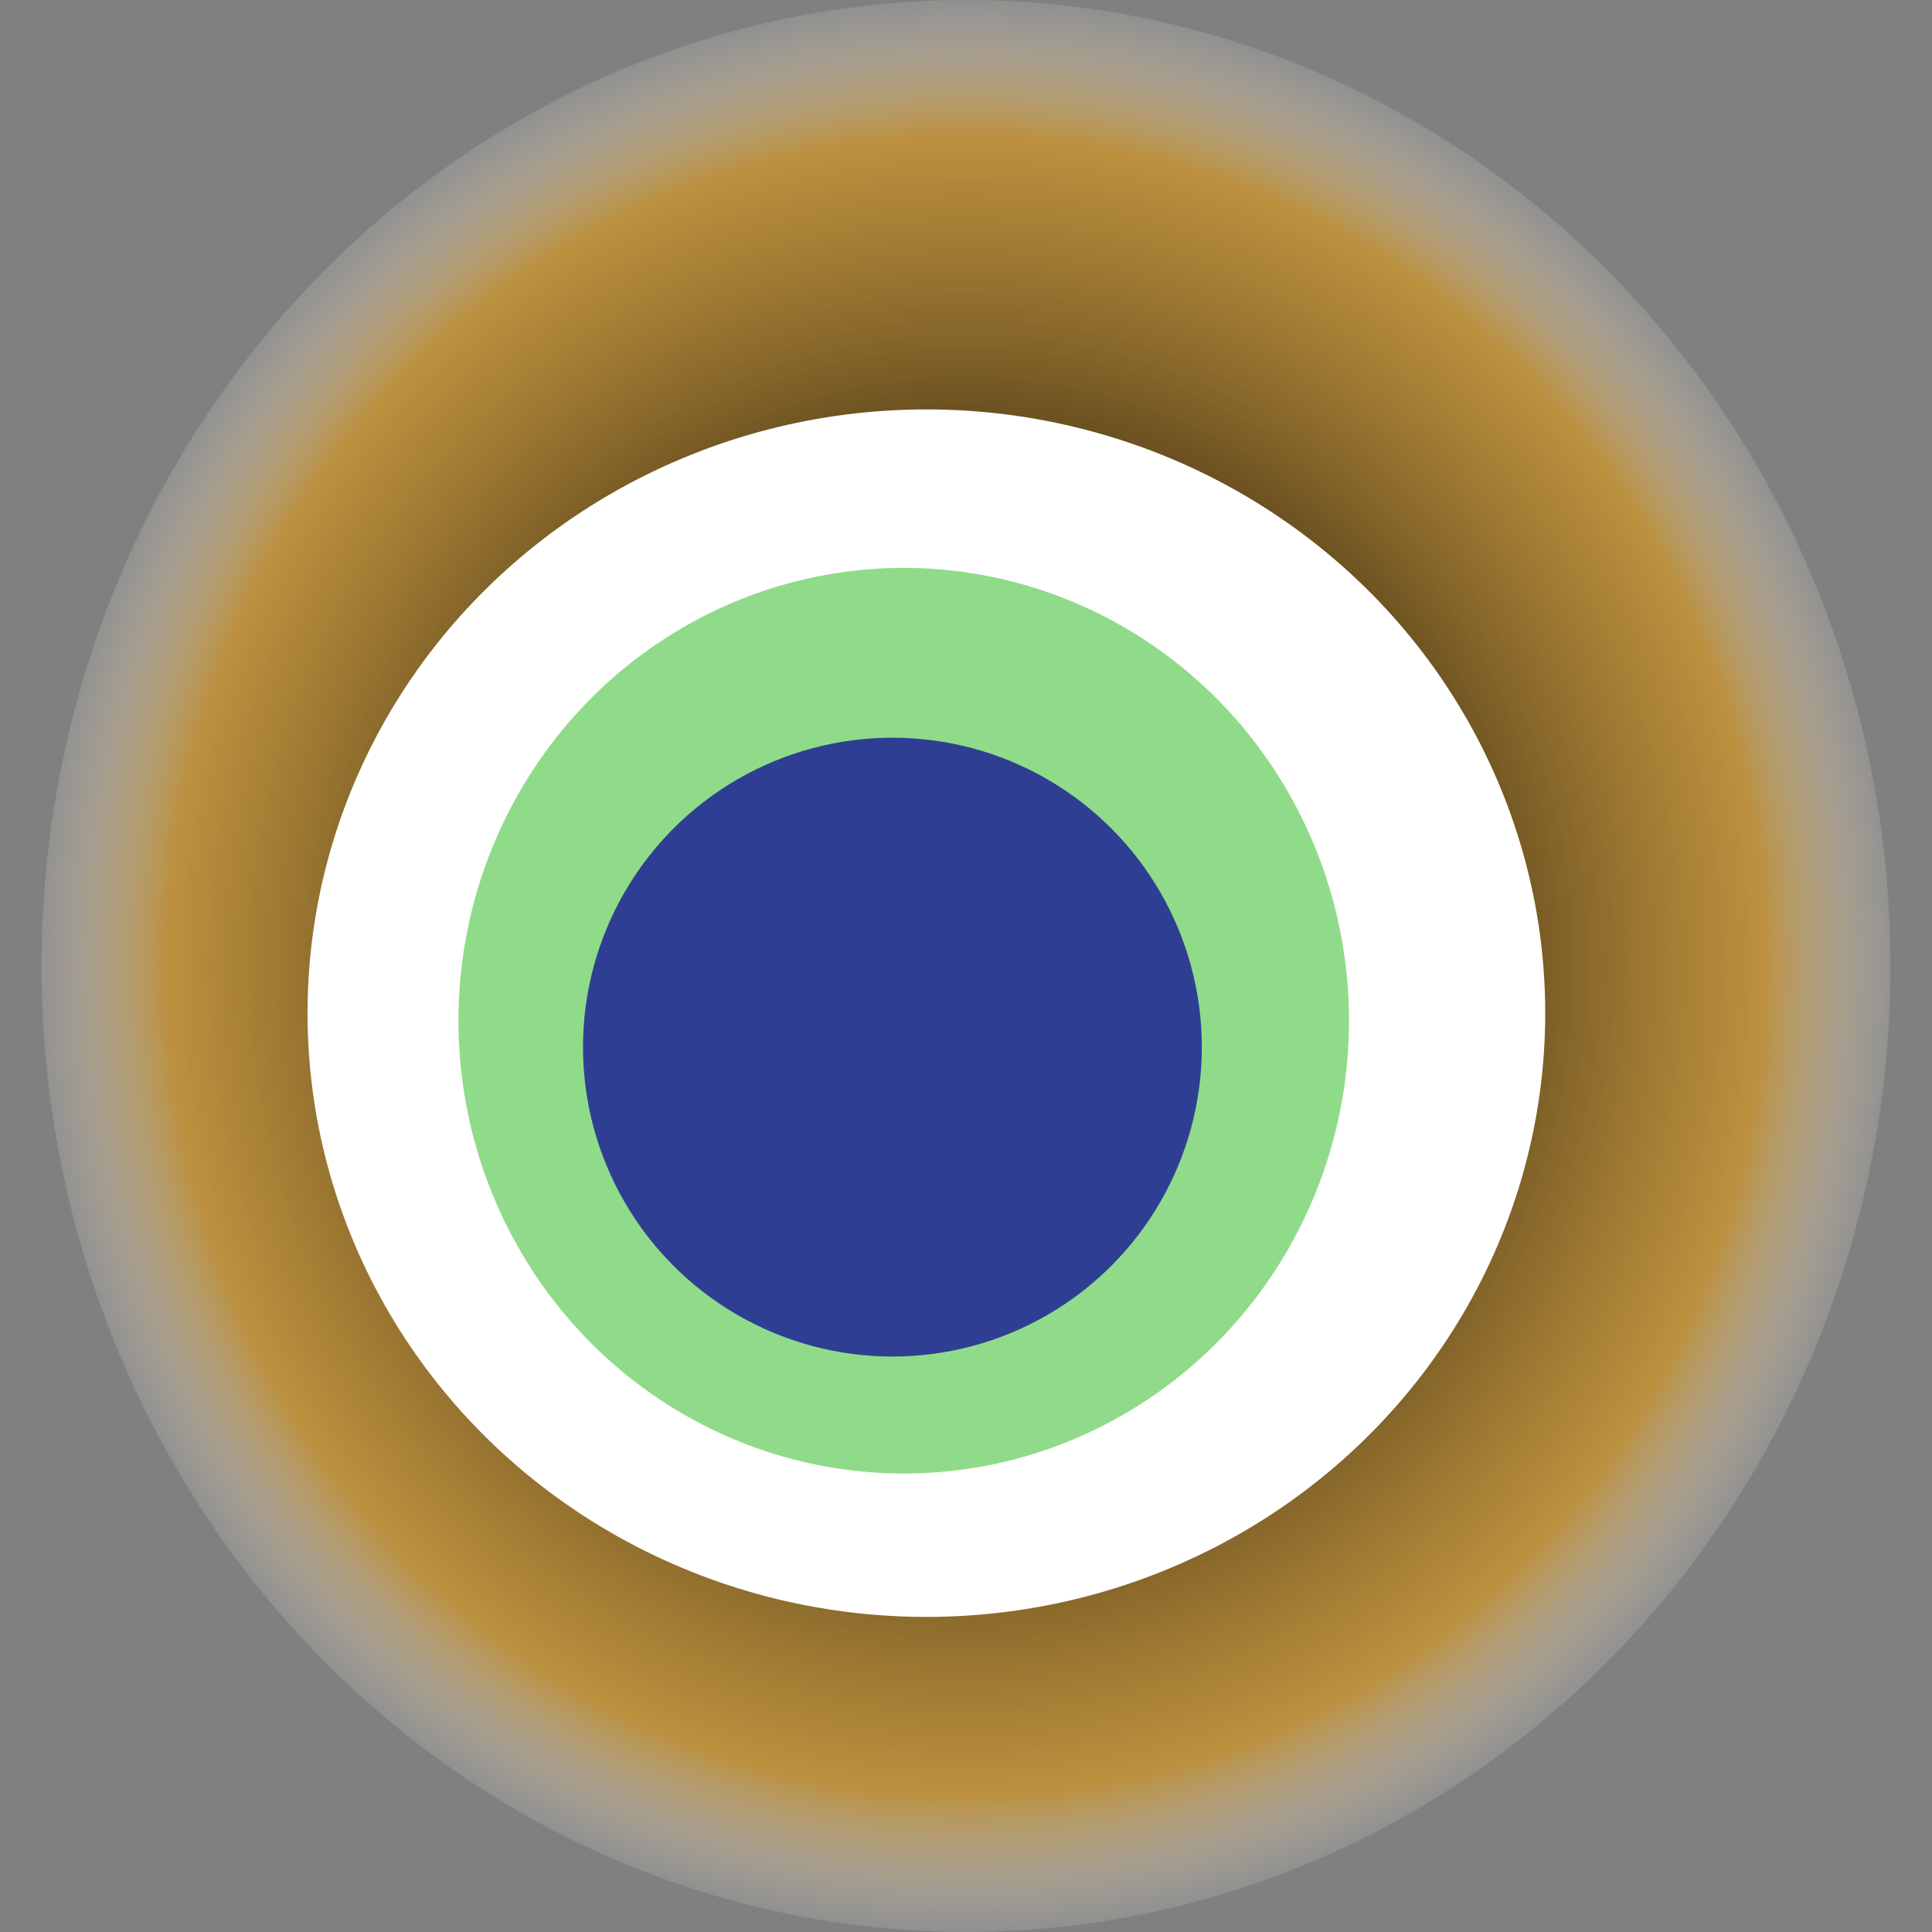
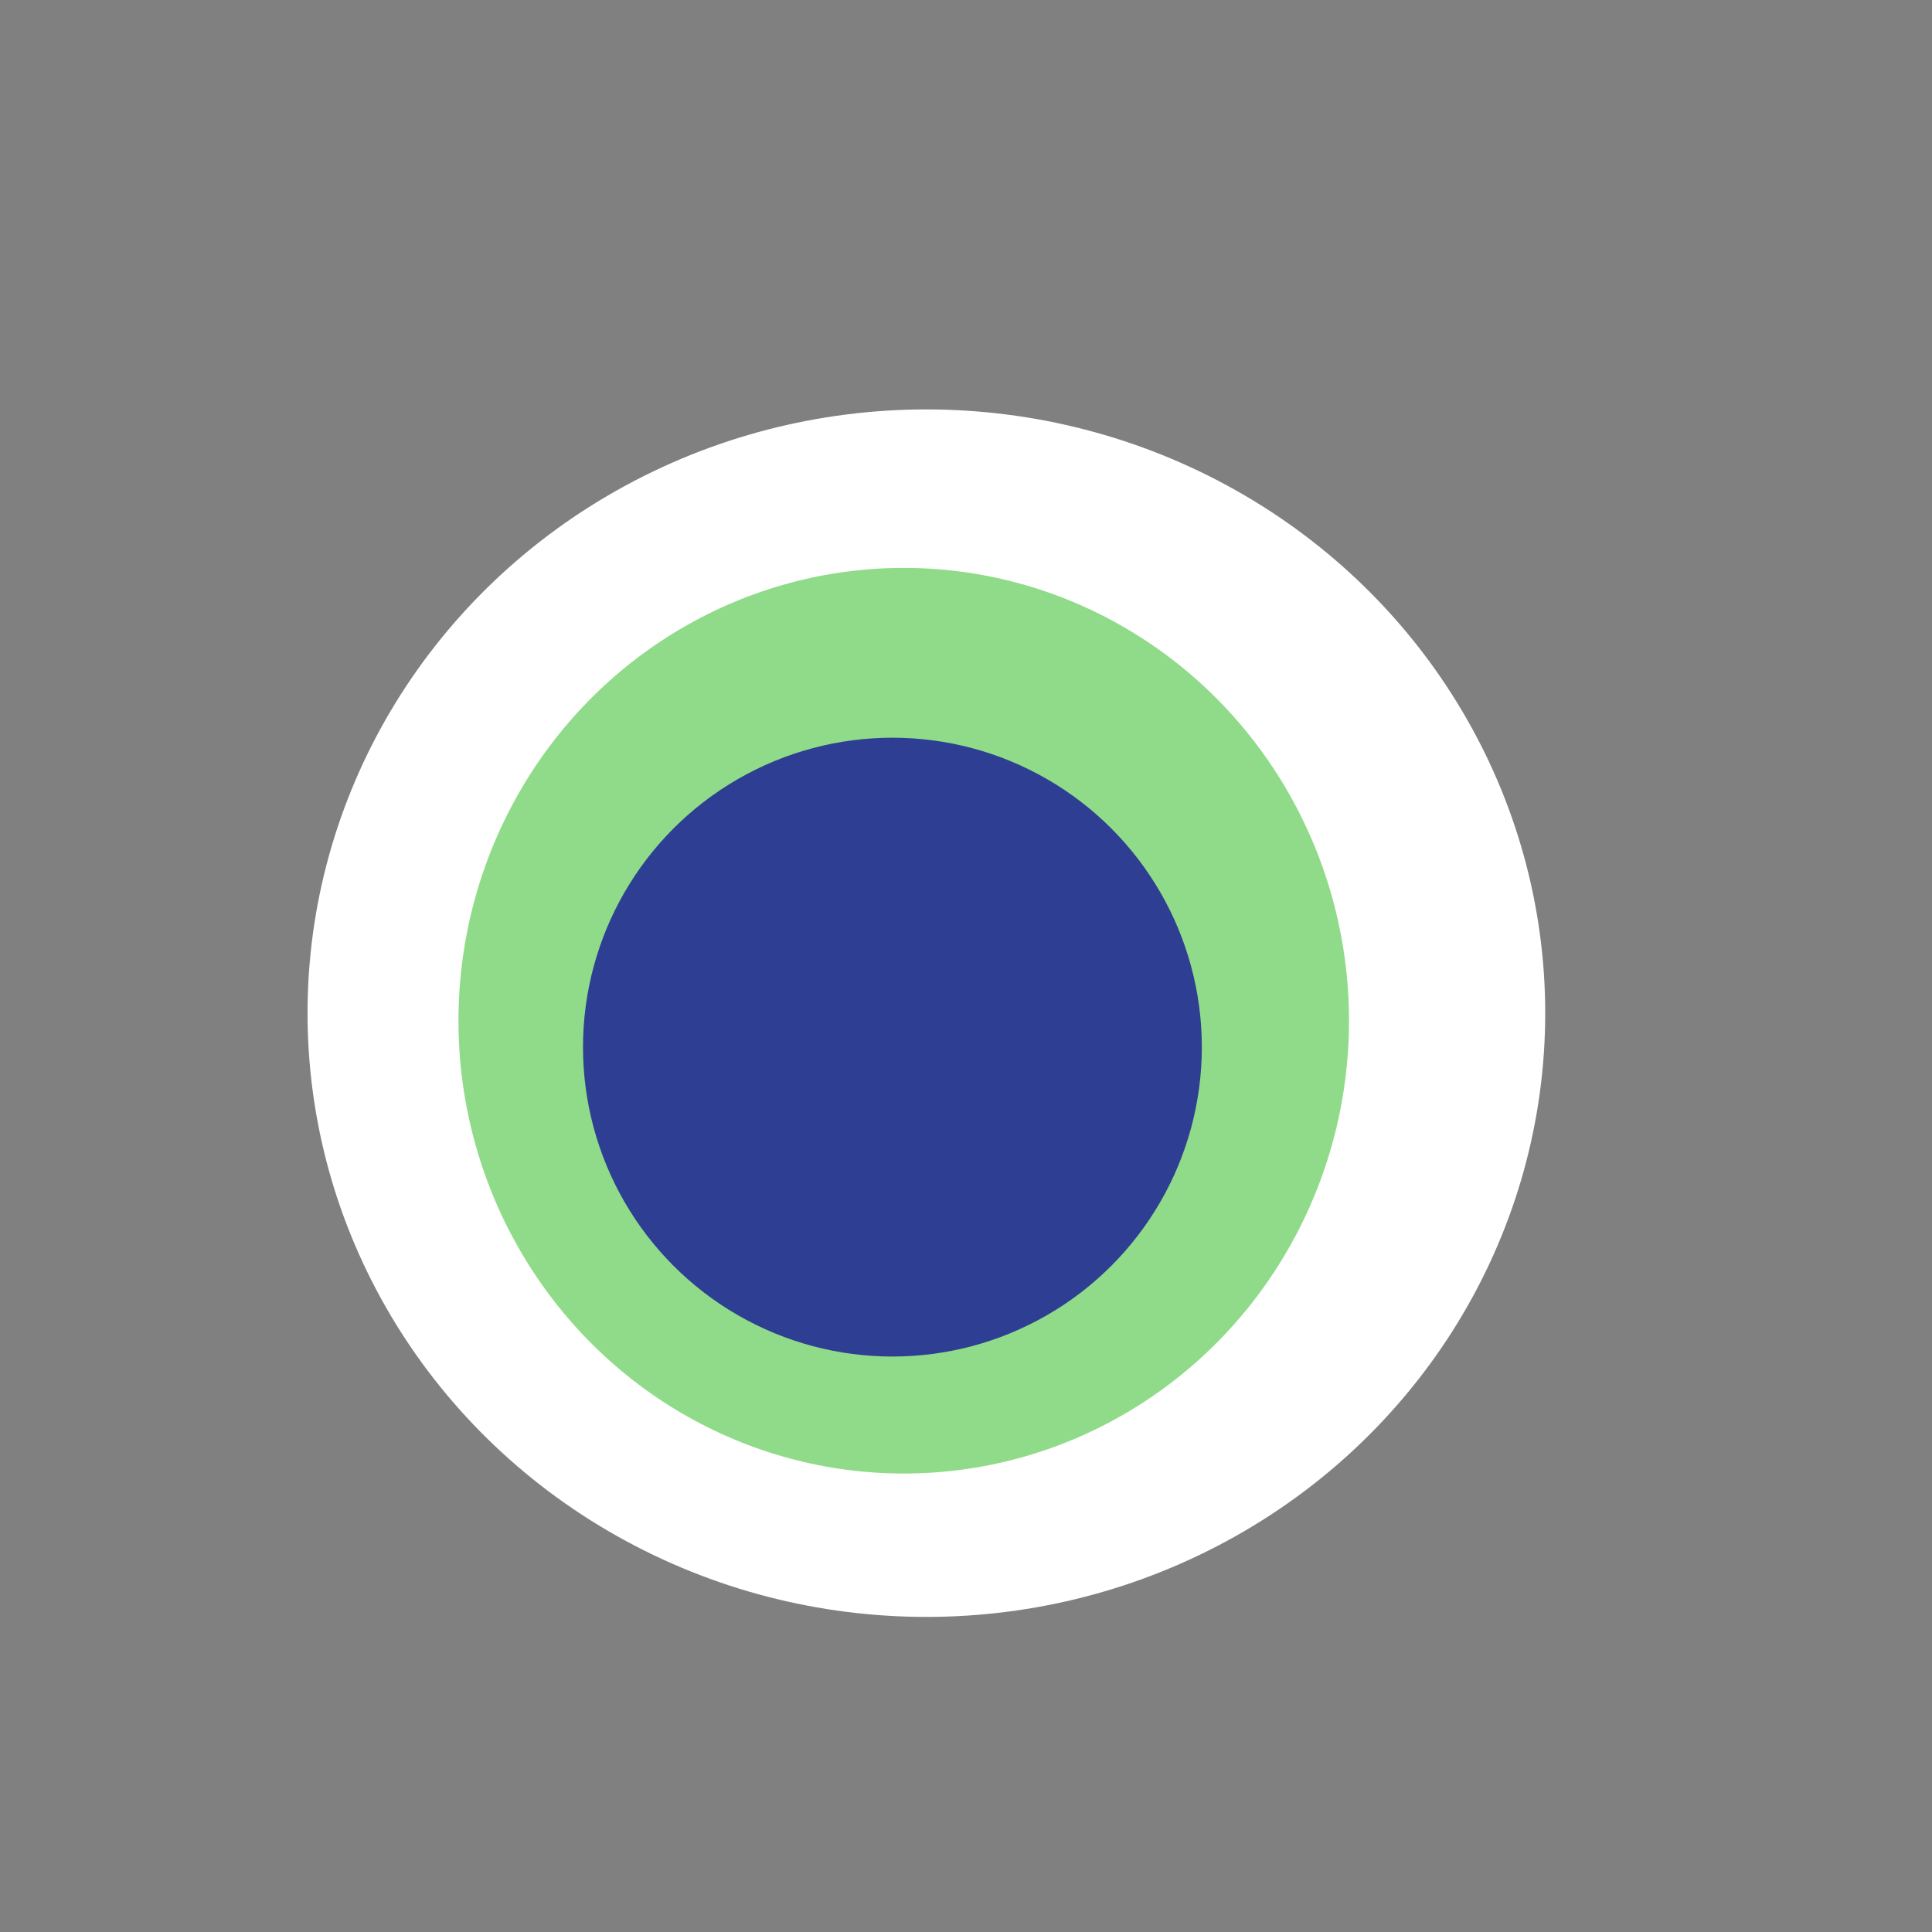
<svg xmlns="http://www.w3.org/2000/svg" width="1024" height="1024">
  <rect width="100%" height="100%" fill="#808080" stroke="none" />
  <g>
    <title>0xb71b13b85d2c094b0fdec64ab891b5bf5f110a8e</title>
-     <ellipse ry="512" rx="490" cy="512" cx="512" fill="url(#e_1_g)" />
    <ellipse ry="320" rx="328" cy="537" cx="491" fill="#FFF" />
    <ellipse ry="240" rx="236" cy="541" cx="479" fill="rgba(34,184,20,0.5)" />
    <ellipse ry="164" rx="164" cy="555" cx="473" fill="rgba(22, 24, 150, 0.8)" />
    <animateTransform attributeName="transform" begin="0s" dur="30s" type="rotate" from="0 512 512" to="360 512 512" repeatCount="indefinite" />
    <defs>
      <radialGradient id="e_1_g">
        <stop offset="30%" stop-color="#000" />
        <stop offset="85%" stop-color="rgba(213,151,34,0.7)" />
        <stop offset="100%" stop-color="rgba(255,255,255,0.1)" />
      </radialGradient>
    </defs>
  </g>
</svg>